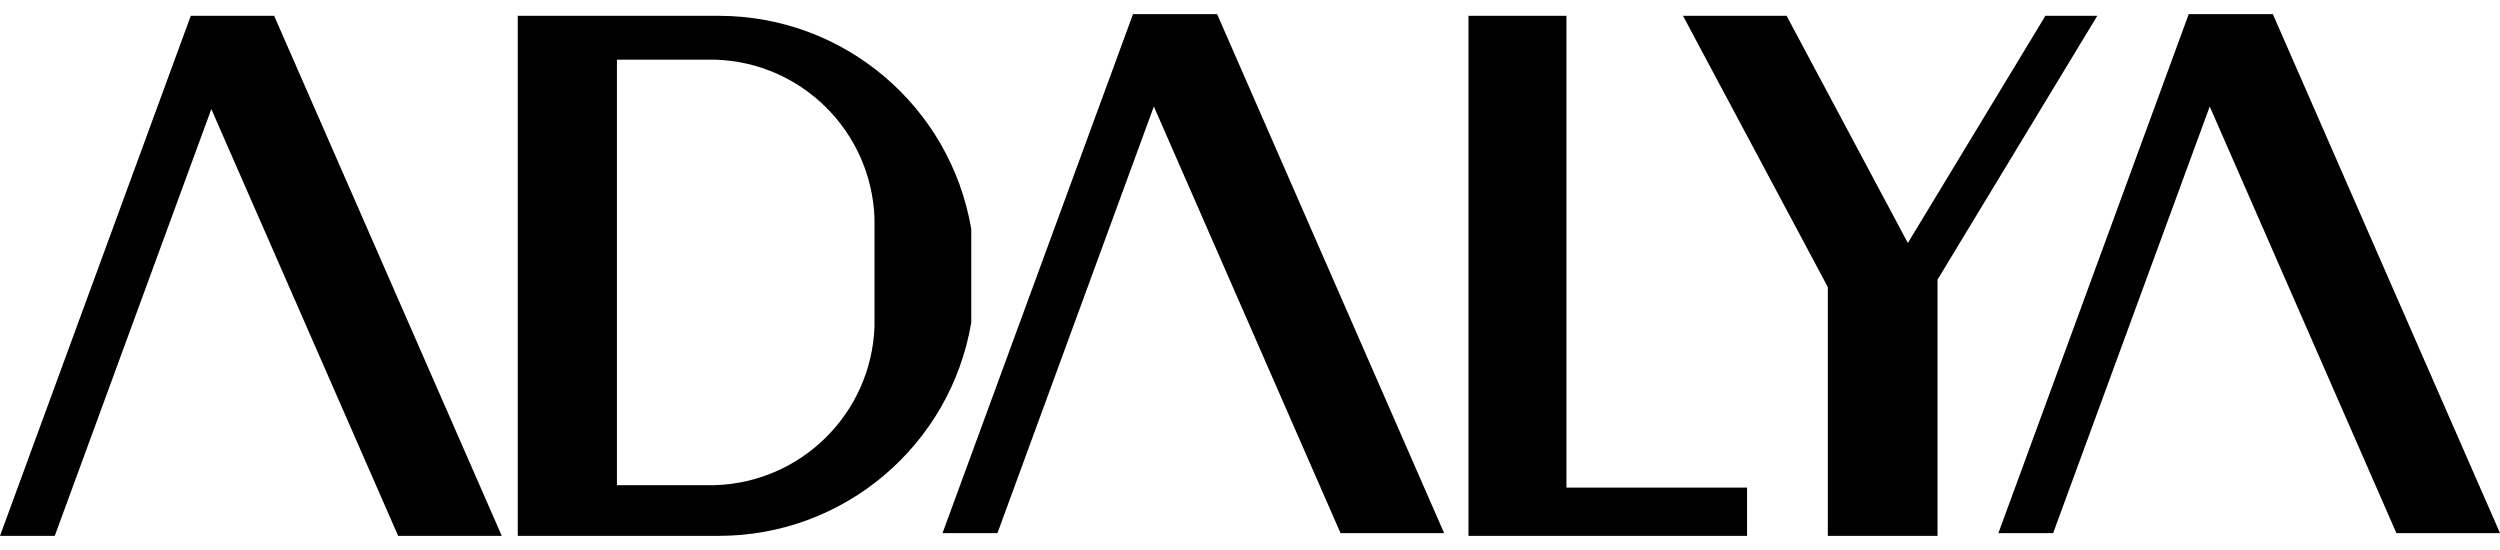
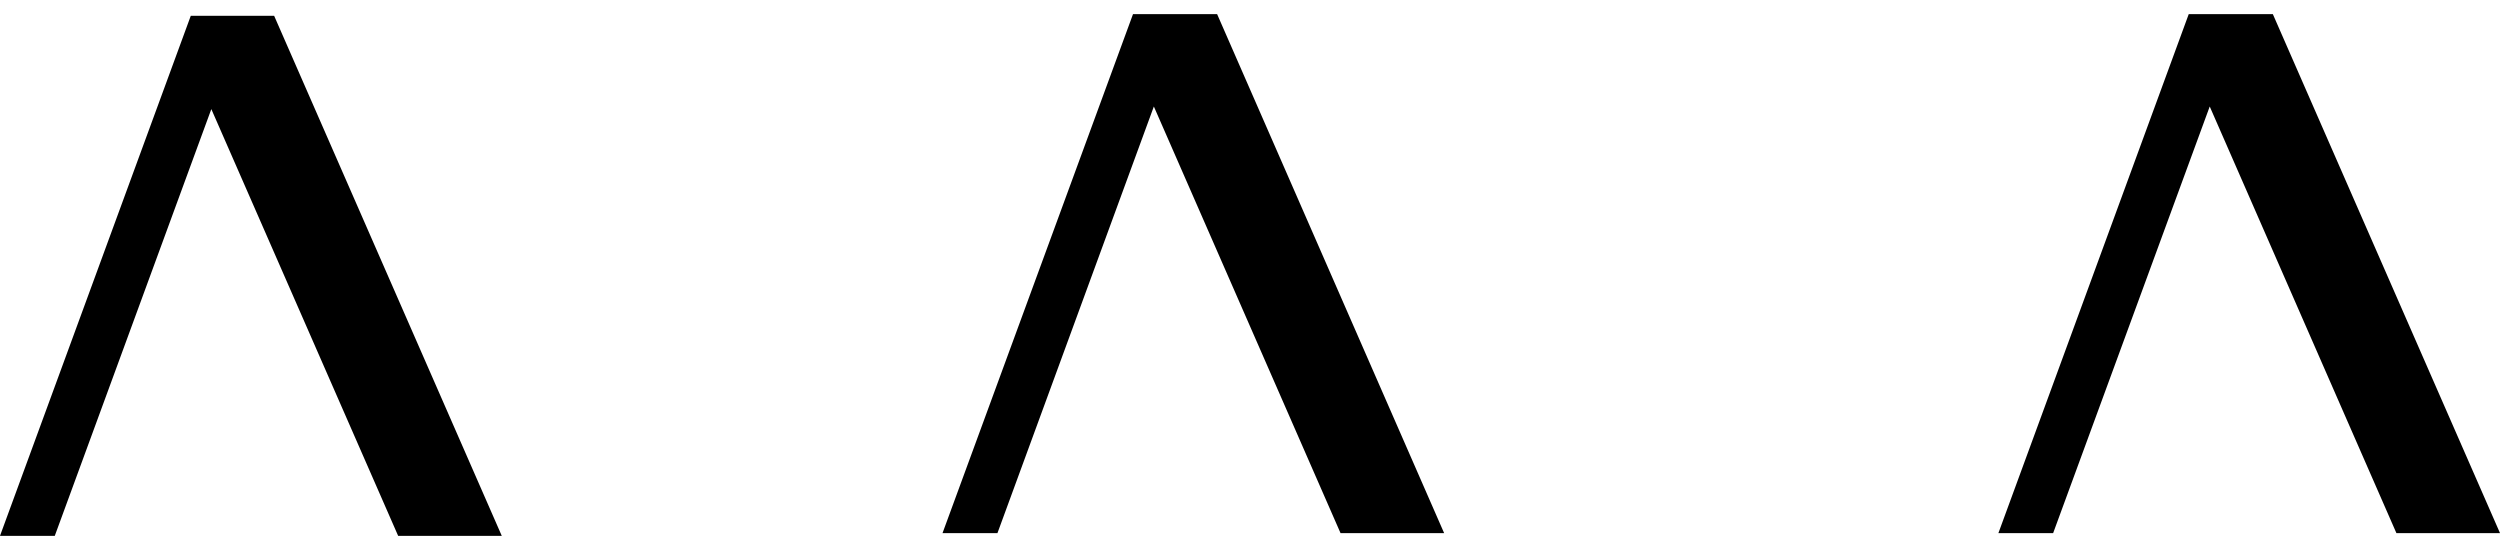
<svg xmlns="http://www.w3.org/2000/svg" width="100" height="22" viewBox="0 0 100 22" fill="none">
  <g clip-path="url(#clip0_13_6823)">
-     <path d="M81.816 0.633L76.314 9.719L71.464 0.633H67.32L73.113 11.484V21.434H77.501V11.186L83.891 0.633H81.816Z" fill="black" />
    <path d="M45.32 0.566L37.701 21.324H39.898L46.154 4.26L53.621 21.324H57.765L48.685 0.566H45.32Z" fill="black" />
    <path d="M7.631 0.633L0 21.434H2.191L8.453 4.364L15.926 21.434H20.071L10.966 0.633H7.631Z" fill="black" />
-     <path d="M38.851 9.165C38.017 4.242 33.751 0.633 28.755 0.633H20.71V21.434H28.755C33.751 21.434 38.017 17.825 38.851 12.902V9.165ZM34.98 13.066C34.853 16.535 32.047 19.31 28.578 19.407H24.677V2.386H28.578C32.053 2.477 34.853 5.252 34.98 8.727V13.066Z" fill="black" />
-     <path d="M62.658 0.633H58.739V21.434H69.882V19.505H62.658V0.633Z" fill="black" />
    <path d="M90.914 0.566H87.549L79.936 21.324H82.126L88.389 4.26L95.856 21.324H100L90.914 0.566Z" fill="black" />
  </g>
  <defs>
    <clipPath id="clip0_13_6823">
      <rect width="100" height="20.868" fill="white" transform="translate(0 0.566)" />
    </clipPath>
  </defs>
</svg>